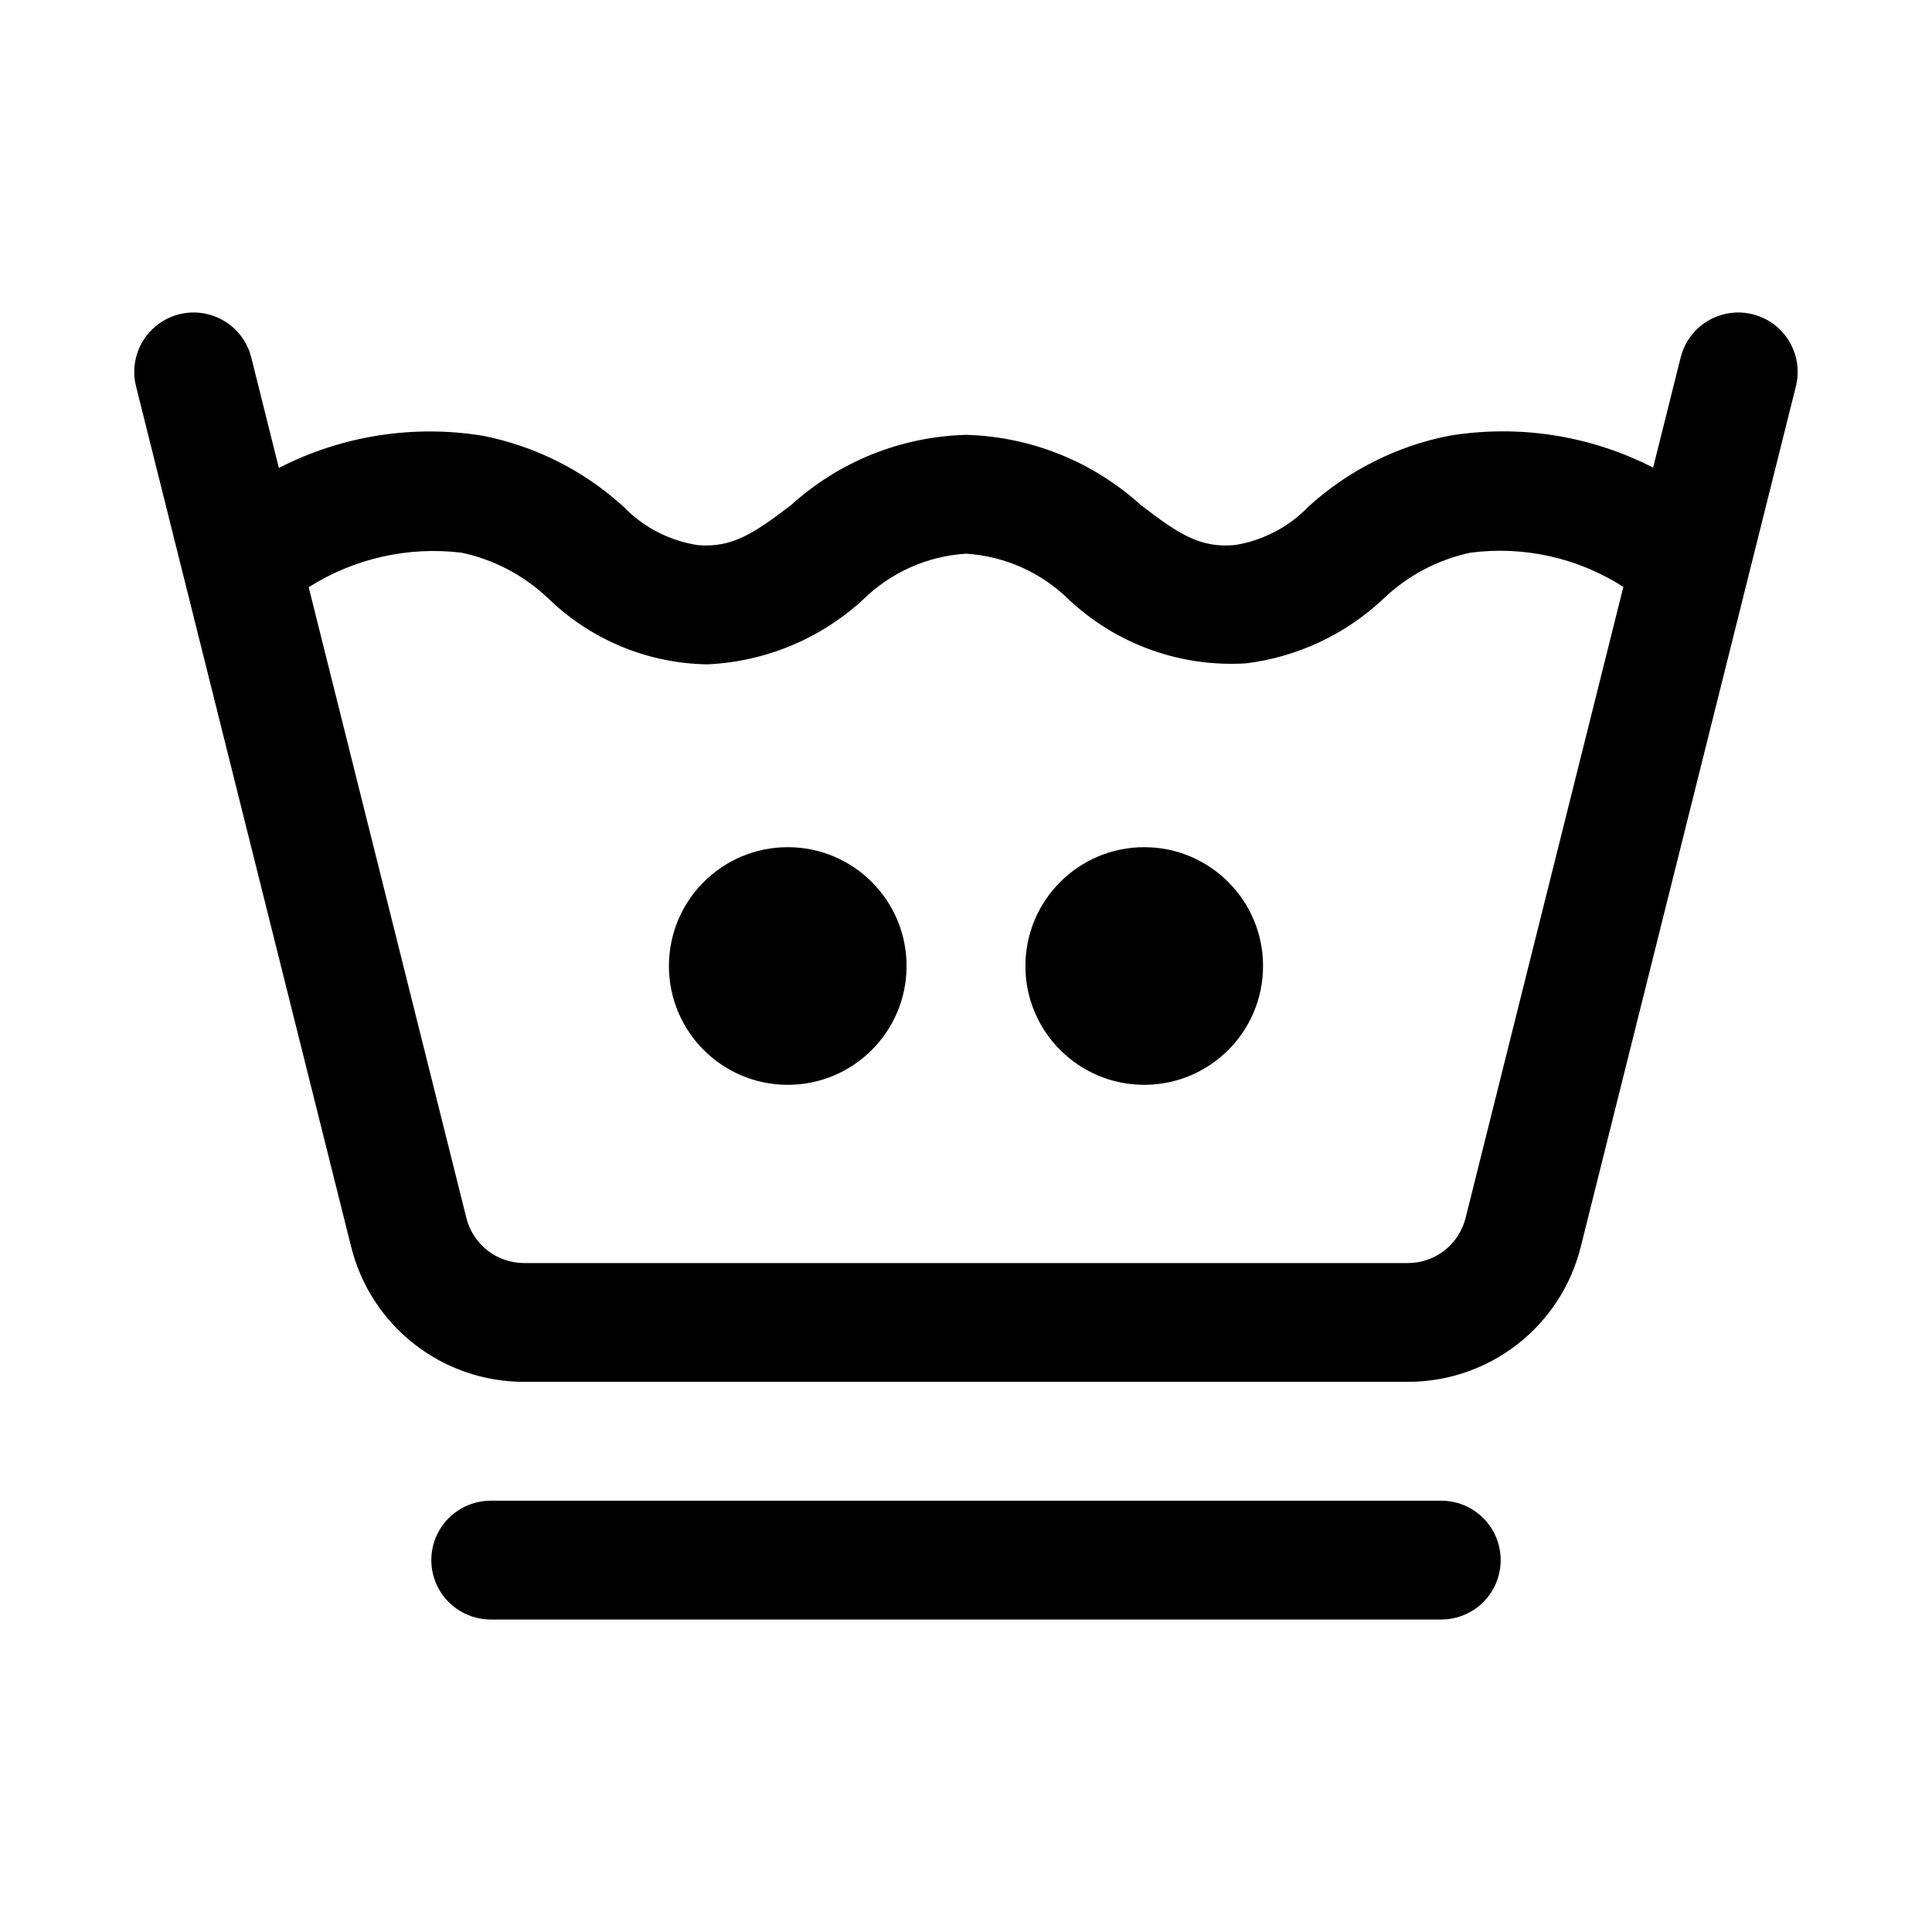
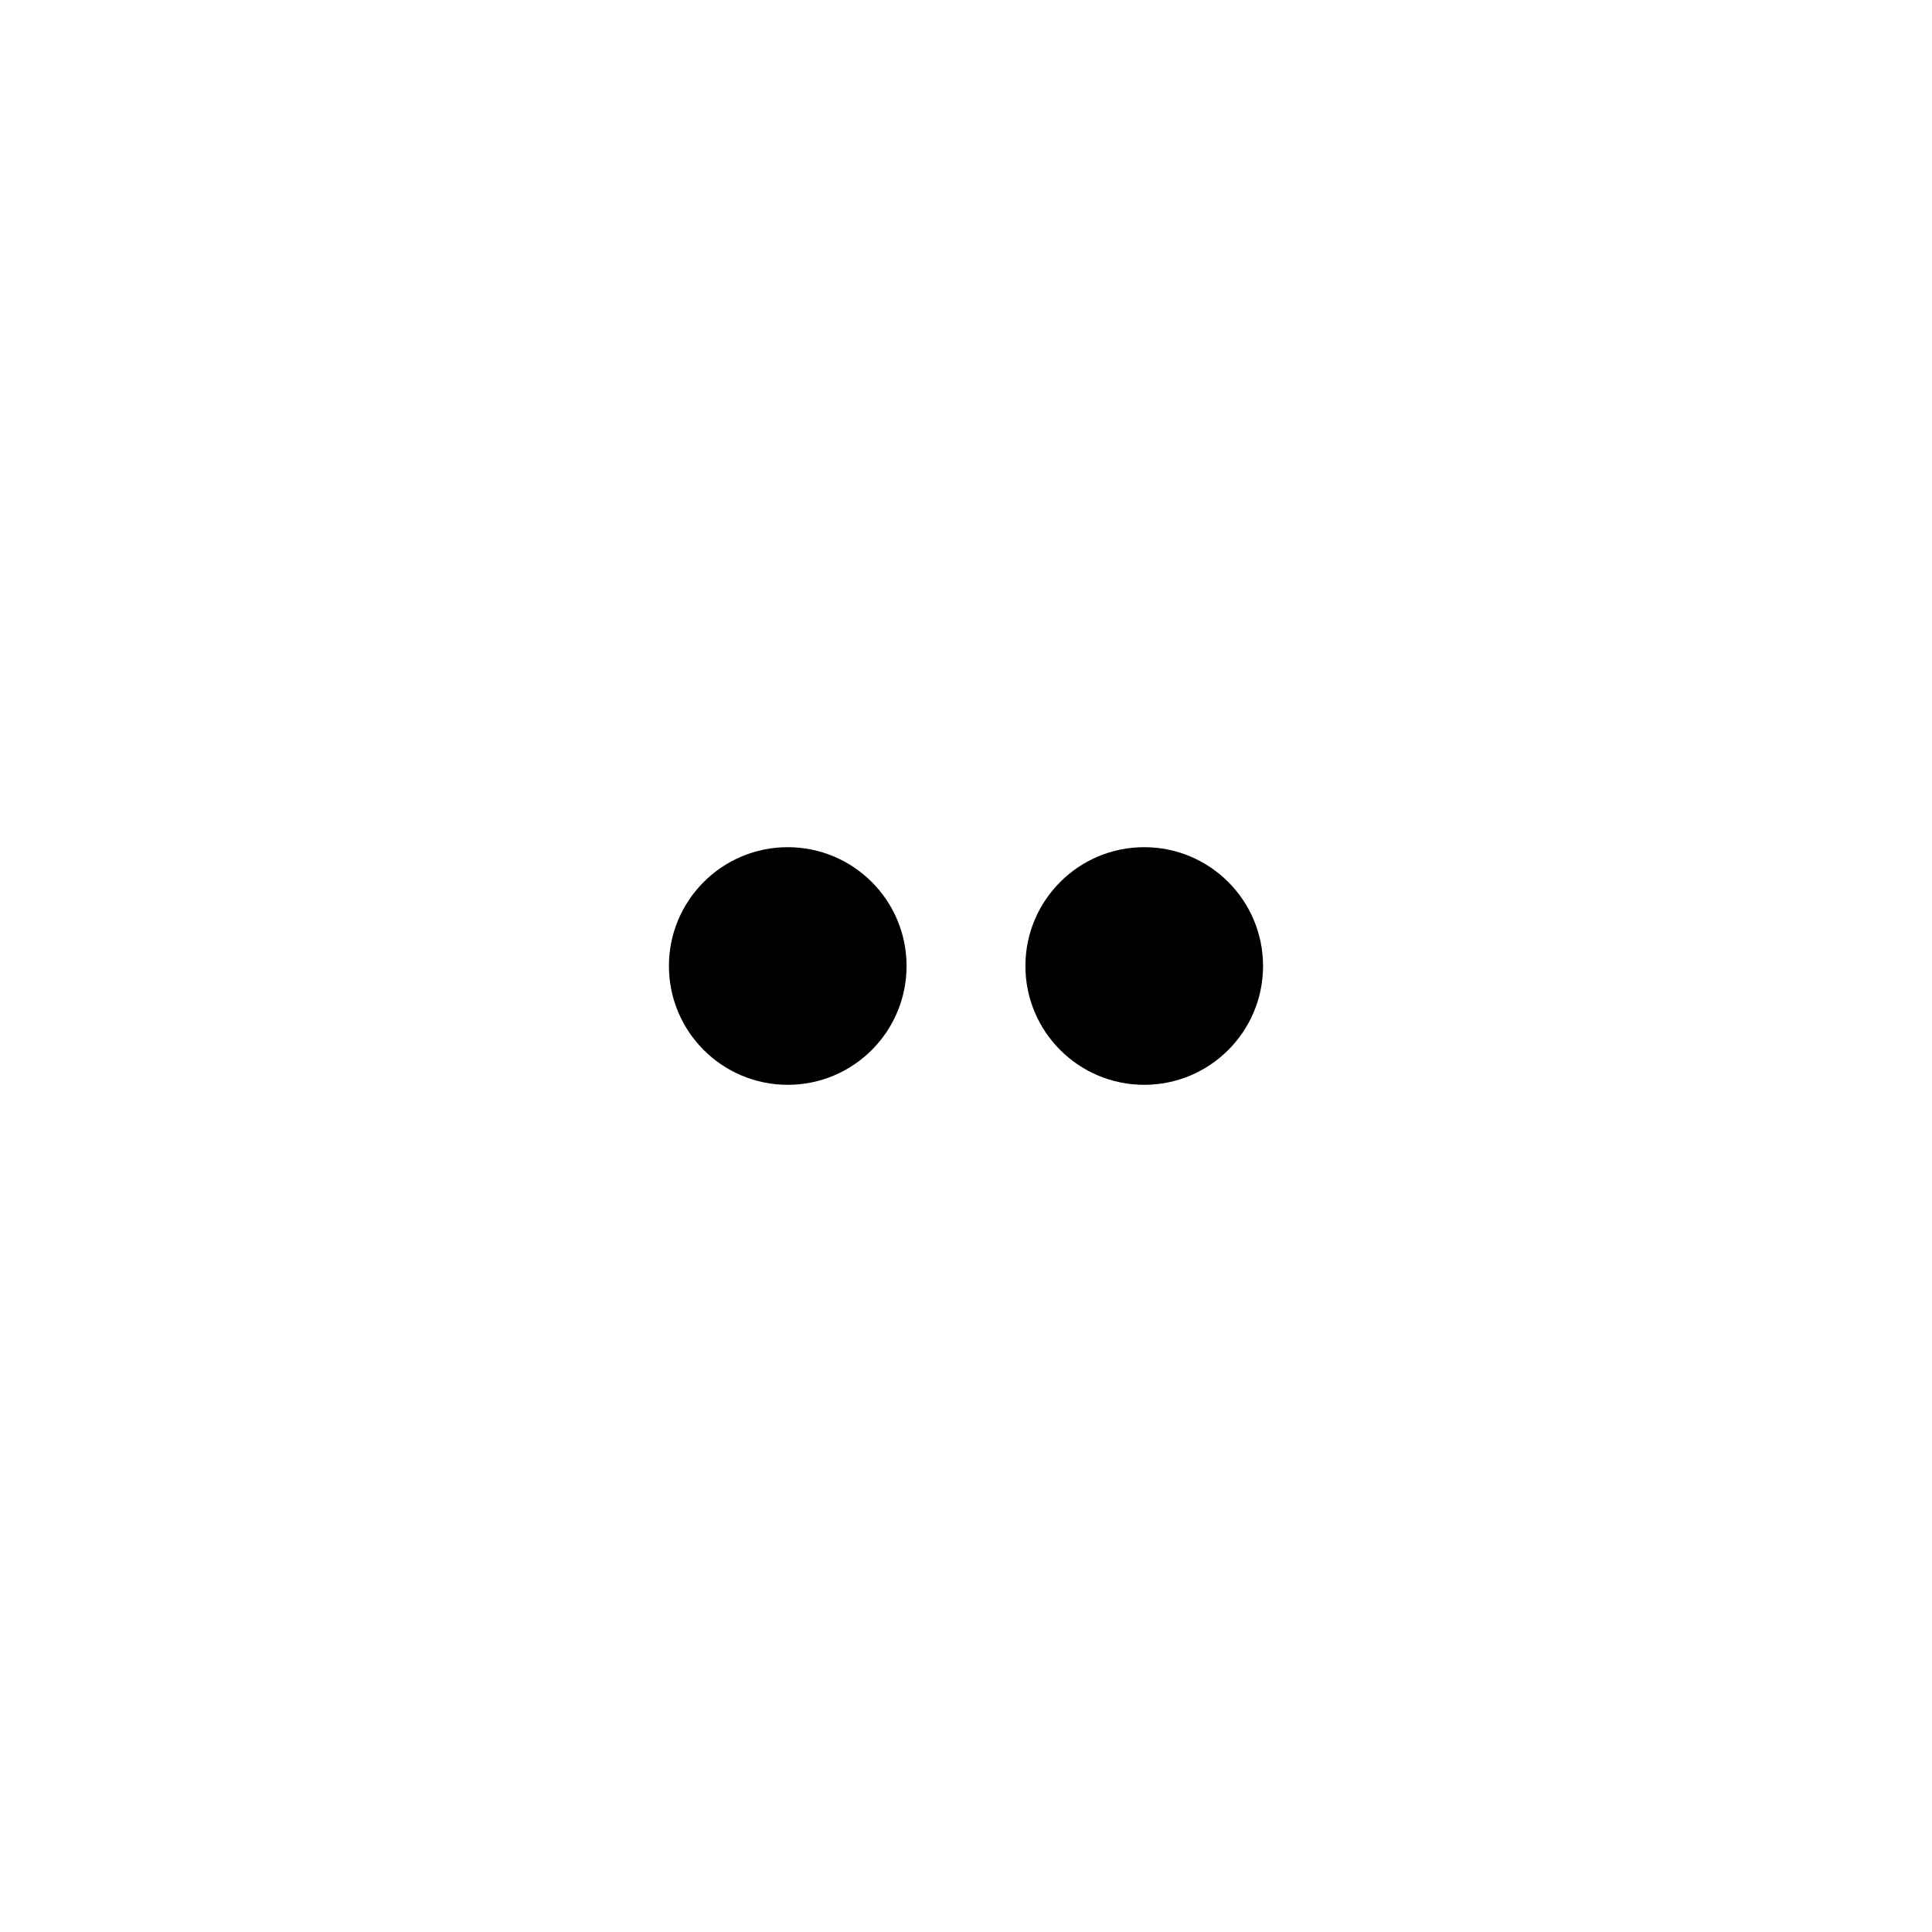
<svg xmlns="http://www.w3.org/2000/svg" fill="#000000" width="800px" height="800px" version="1.1" viewBox="144 144 512 512">
  <g>
-     <path d="m180.05 246.37 57.016 228.07c2.547 10.219 8.441 19.297 16.742 25.777 8.305 6.481 18.539 9.996 29.074 9.984h234.22c10.539 0.012 20.773-3.504 29.078-9.992 8.305-6.484 14.195-15.562 16.738-25.785l57.016-228.06c1.363-5.457-0.289-11.223-4.332-15.133-4.043-3.906-9.867-5.359-15.273-3.812s-9.574 5.863-10.938 11.32l-7.297 29.184c-16.672-8.543-35.648-11.5-54.125-8.43-13.891 2.746-26.762 9.238-37.227 18.773-5.223 5.422-12.07 8.996-19.508 10.18-9.348 0.848-14.977-3.027-24.875-10.578-12.727-11.559-29.18-18.168-46.367-18.629-17.191 0.461-33.645 7.07-46.371 18.637-9.934 7.559-15.668 11.375-24.801 10.578v-0.004c-7.465-1.164-14.344-4.738-19.586-10.176-10.461-9.535-23.328-16.031-37.211-18.781-18.484-3.027-37.457-0.043-54.121 8.52l-7.312-29.273c-1.363-5.457-5.531-9.773-10.938-11.32s-11.23-0.094-15.273 3.812c-4.043 3.91-5.695 9.676-4.332 15.133zm86.277 44.098c8.711 1.855 16.727 6.117 23.145 12.297 11.277 10.852 26.246 17.031 41.895 17.297 15.379-0.664 30.027-6.742 41.359-17.16 7.328-7.207 17.012-11.527 27.27-12.168 10.262 0.641 19.945 4.965 27.273 12.176 12.672 11.887 29.699 17.992 47.035 16.879 13.57-1.711 26.25-7.668 36.227-17.023 6.418-6.18 14.438-10.441 23.152-12.297 14.156-1.852 28.508 1.359 40.523 9.062l-41.816 167.26c-0.852 3.406-2.82 6.434-5.59 8.598-2.769 2.16-6.18 3.332-9.695 3.332h-234.22c-3.512 0.004-6.922-1.168-9.691-3.328-2.769-2.16-4.738-5.18-5.59-8.586l-41.797-167.19c12.047-7.633 26.363-10.867 40.523-9.145z" />
-     <path d="m274.05 541.7c-5.625 0-10.824 3-13.637 7.871s-2.812 10.875 0 15.746 8.012 7.871 13.637 7.871h251.9c5.625 0 10.824-3 13.637-7.871s2.812-10.875 0-15.746-8.012-7.871-13.637-7.871z" />
    <path d="m384.25 400c0 17.391-14.098 31.488-31.488 31.488s-31.488-14.098-31.488-31.488 14.098-31.488 31.488-31.488 31.488 14.098 31.488 31.488" />
    <path d="m478.72 400c0 17.391-14.098 31.488-31.488 31.488s-31.488-14.098-31.488-31.488 14.098-31.488 31.488-31.488 31.488 14.098 31.488 31.488" />
  </g>
</svg>